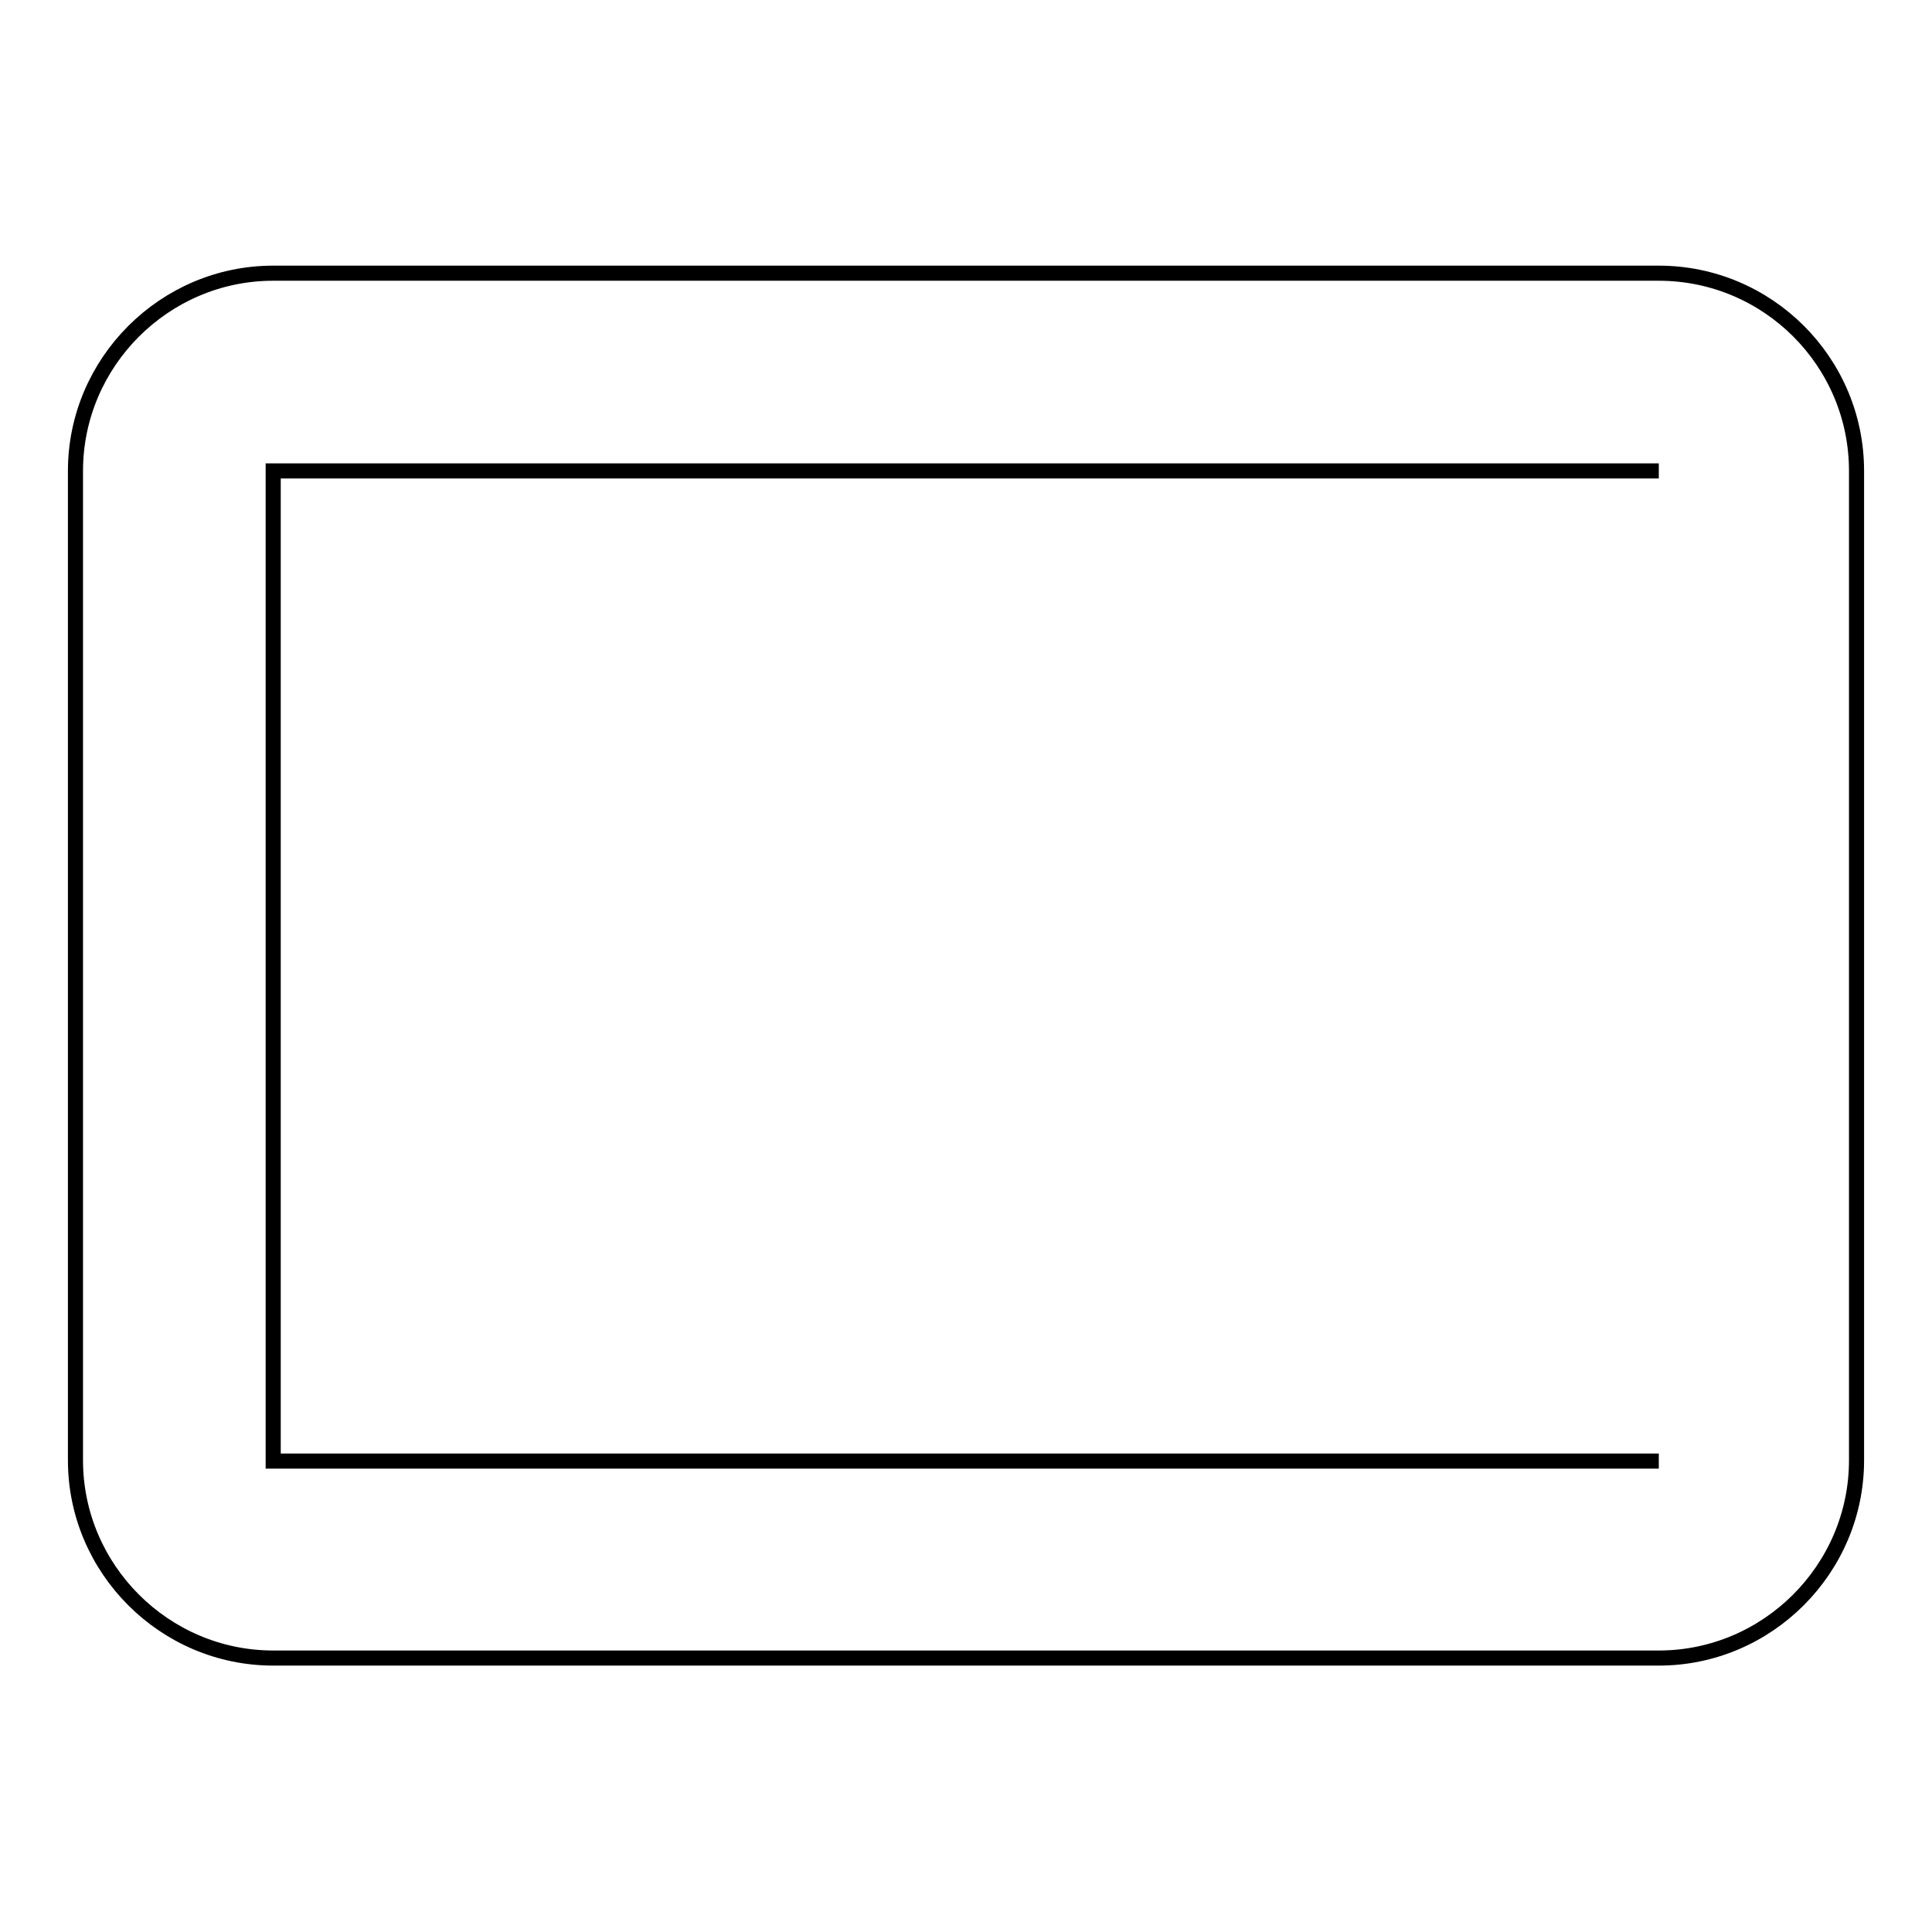
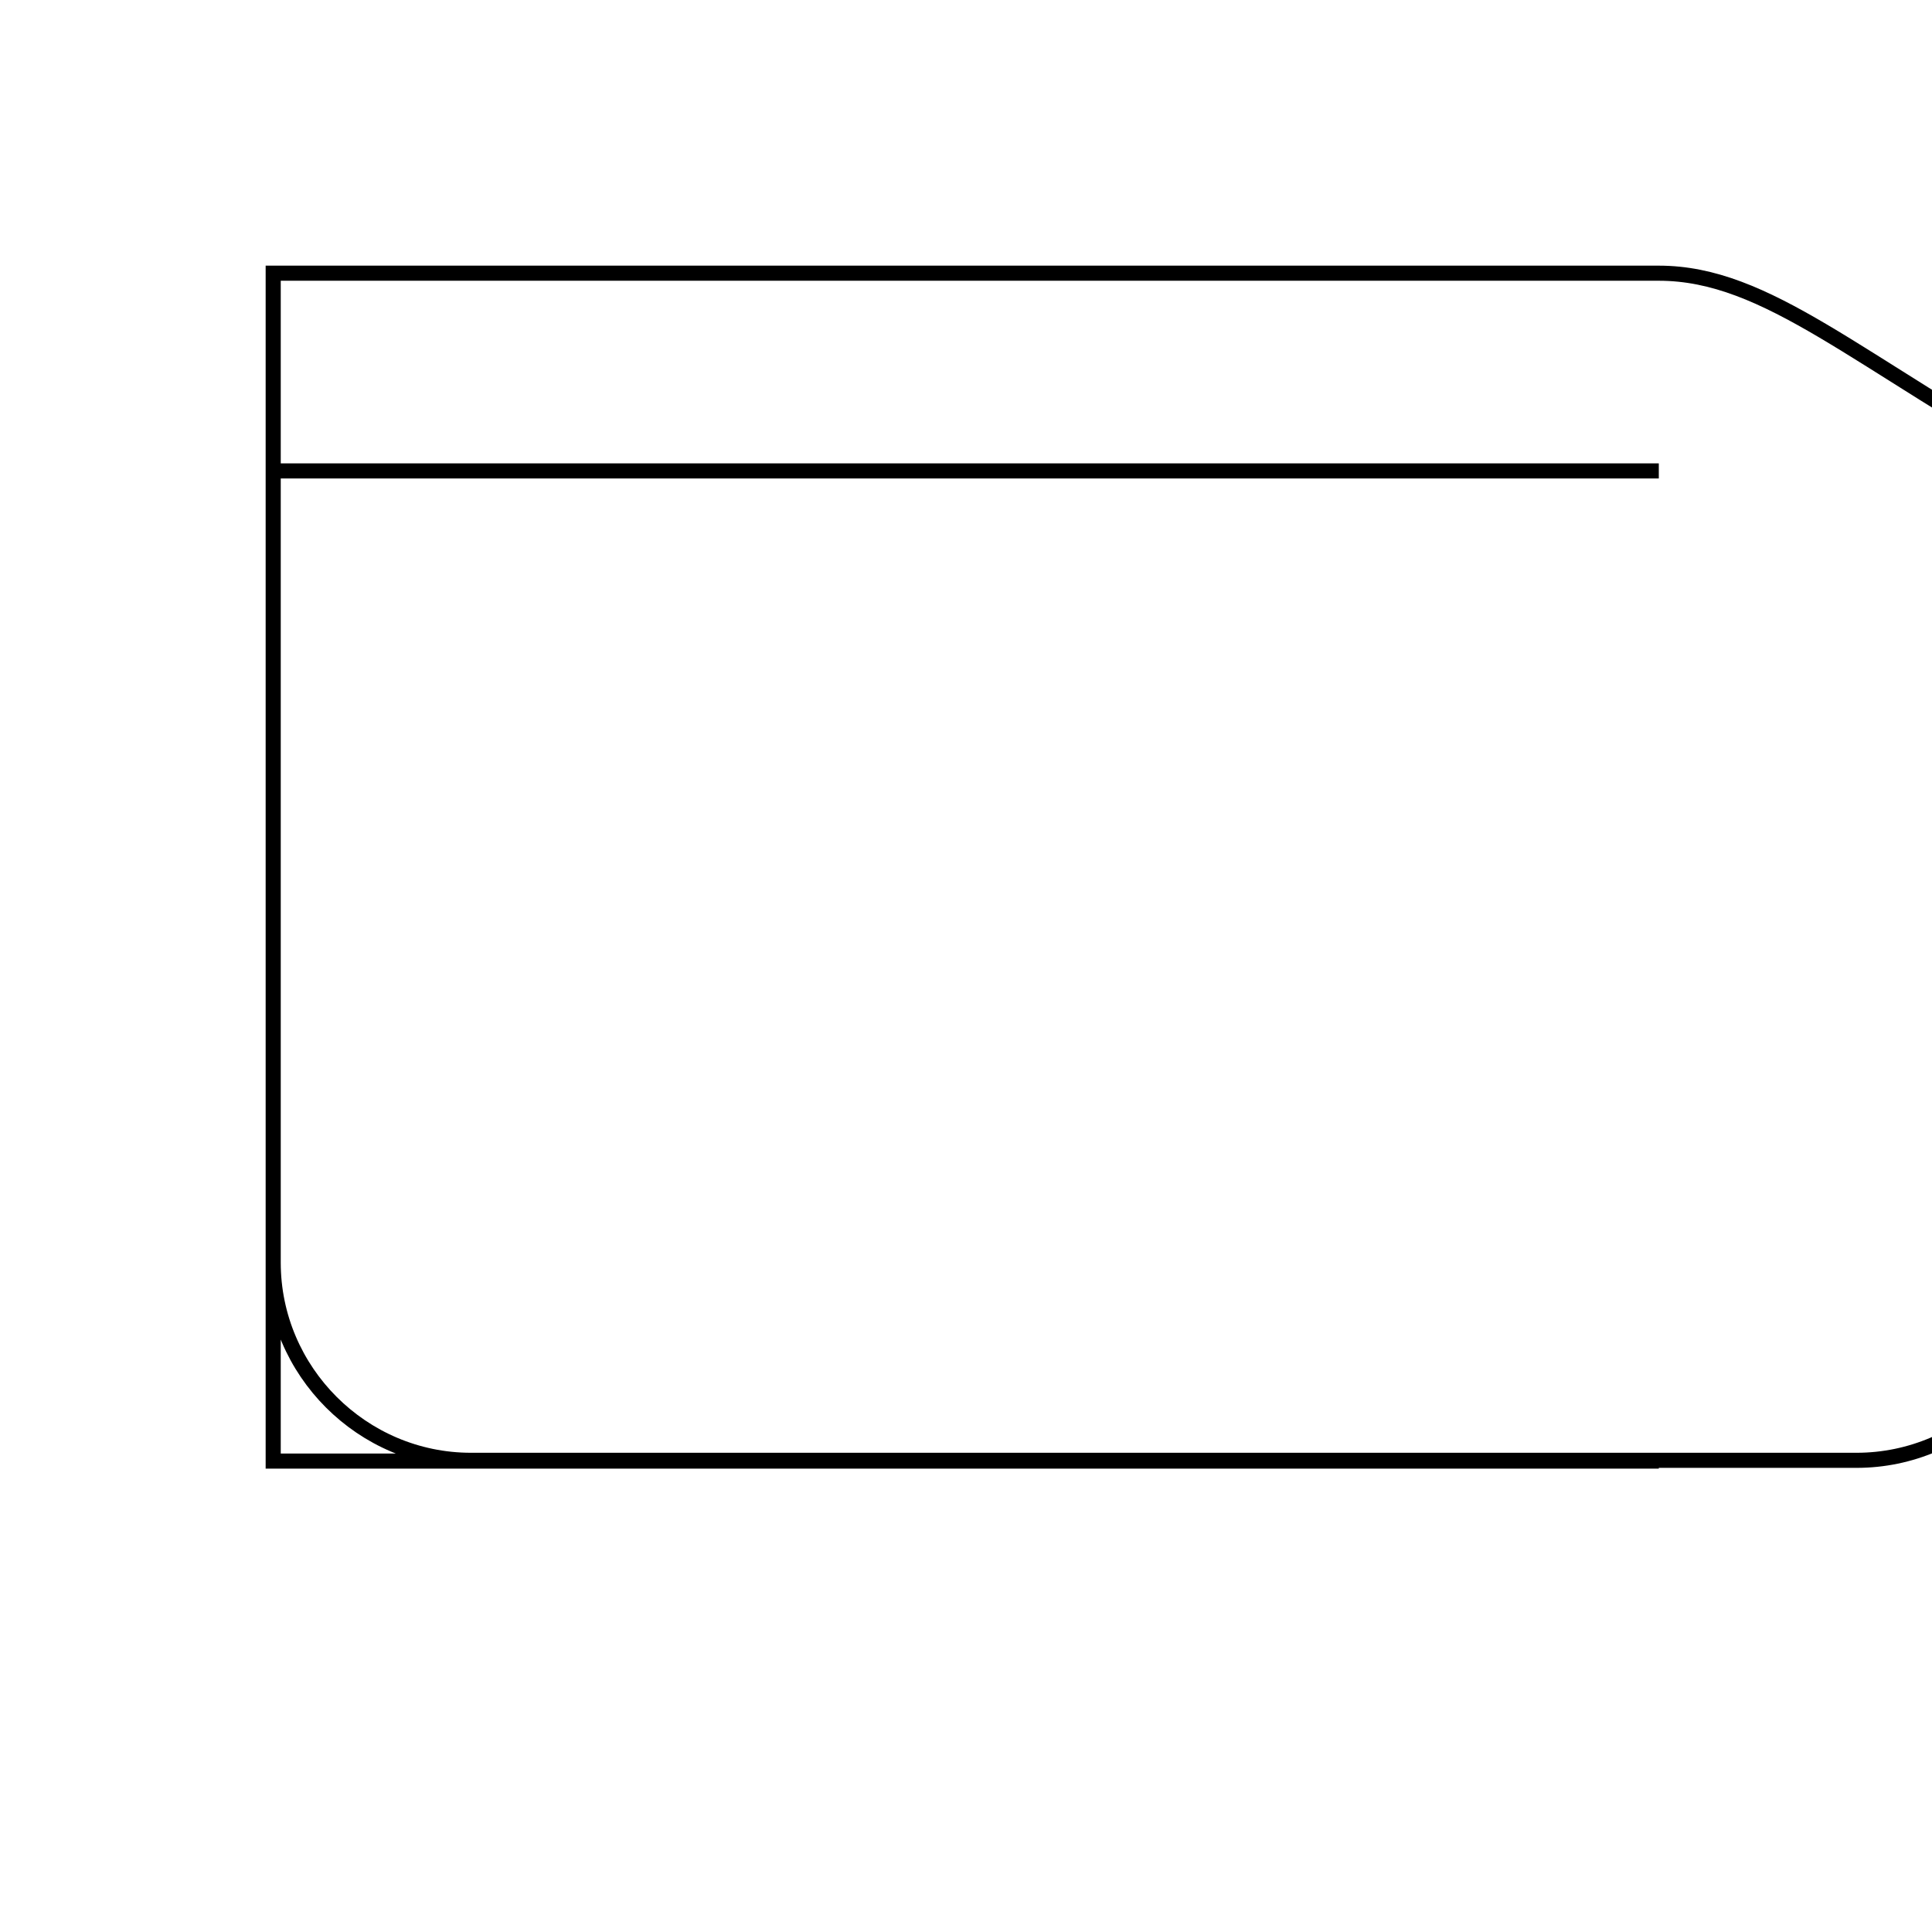
<svg xmlns="http://www.w3.org/2000/svg" version="1.1" x="0px" y="0px" viewBox="0 0 256 256" enable-background="new 0 0 256 256" xml:space="preserve">
  <g>
-     <path stroke-width="2" fill-opacity="0" stroke="#000000" d="M219.8,193.6H36.2V62.4h183.6 M219.8,36.2H36.2C21.8,36.2,10,48,10,62.4v131.1c0,14.4,11.8,26.2,26.2,26.2 h183.6c14.4,0,26.2-11.8,26.2-26.2V62.4C246,47.9,234.2,36.2,219.8,36.2z" />
+     <path stroke-width="2" fill-opacity="0" stroke="#000000" d="M219.8,193.6H36.2V62.4h183.6 M219.8,36.2H36.2v131.1c0,14.4,11.8,26.2,26.2,26.2 h183.6c14.4,0,26.2-11.8,26.2-26.2V62.4C246,47.9,234.2,36.2,219.8,36.2z" />
  </g>
</svg>